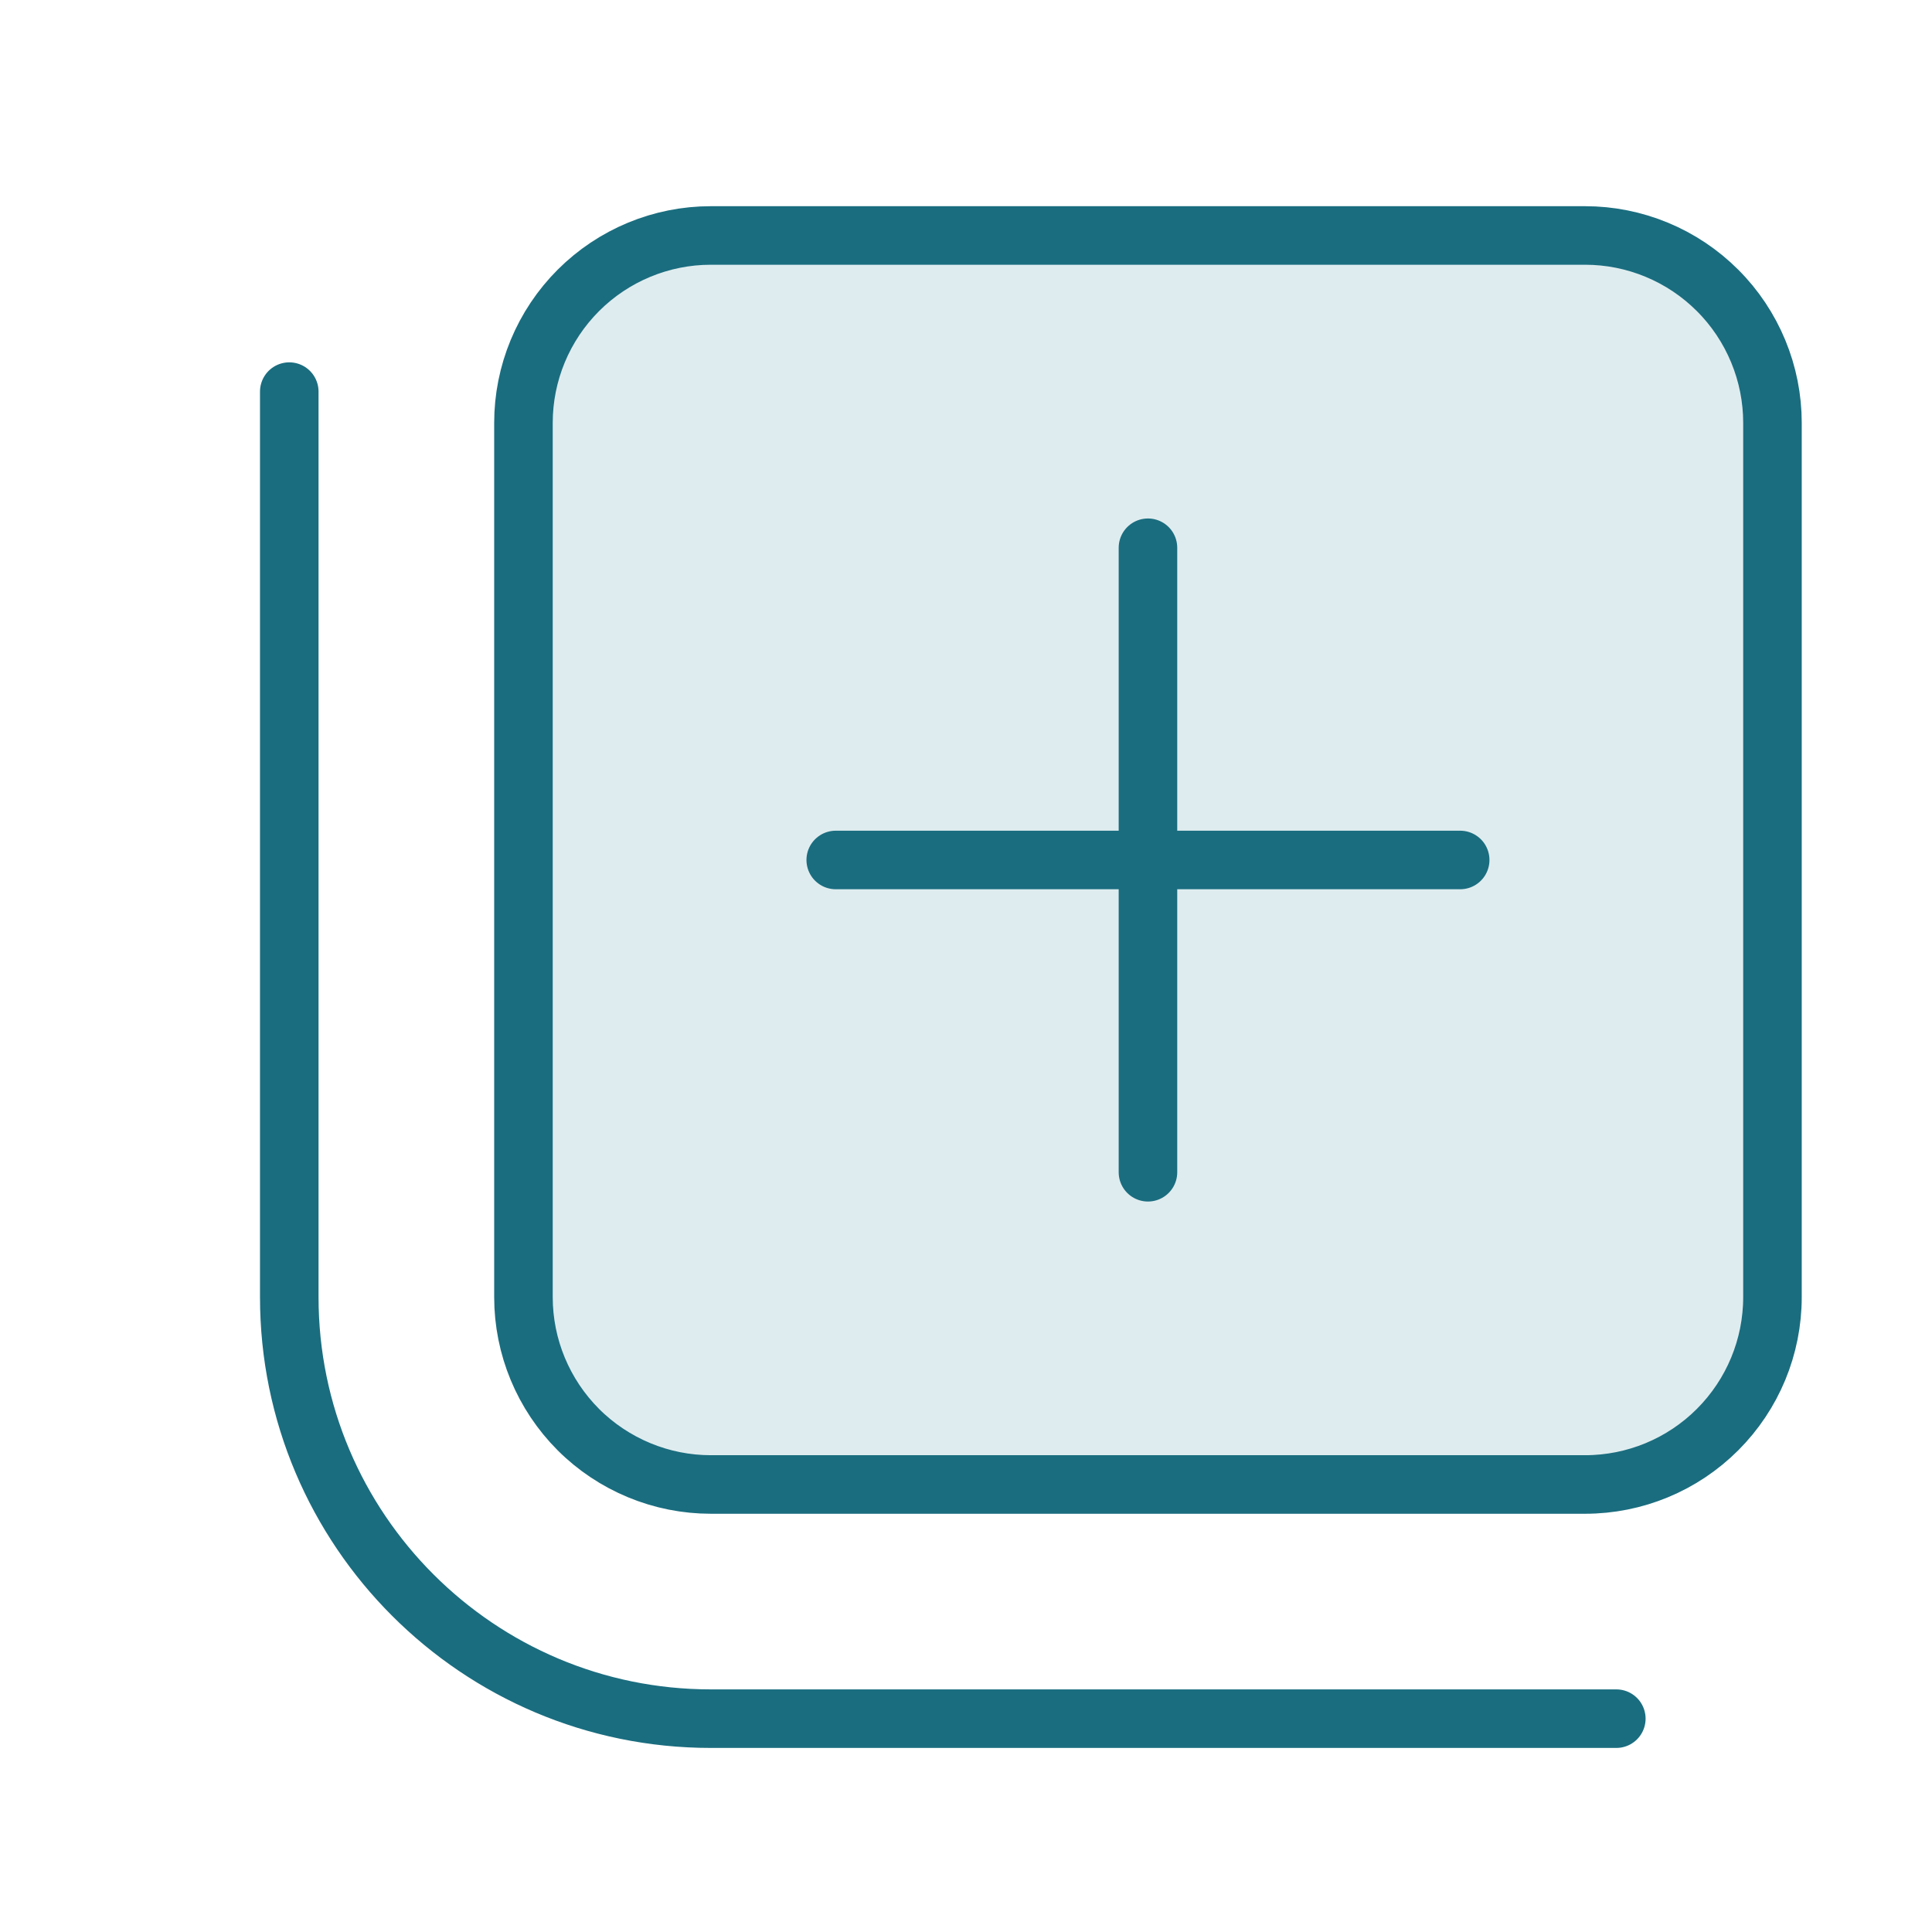
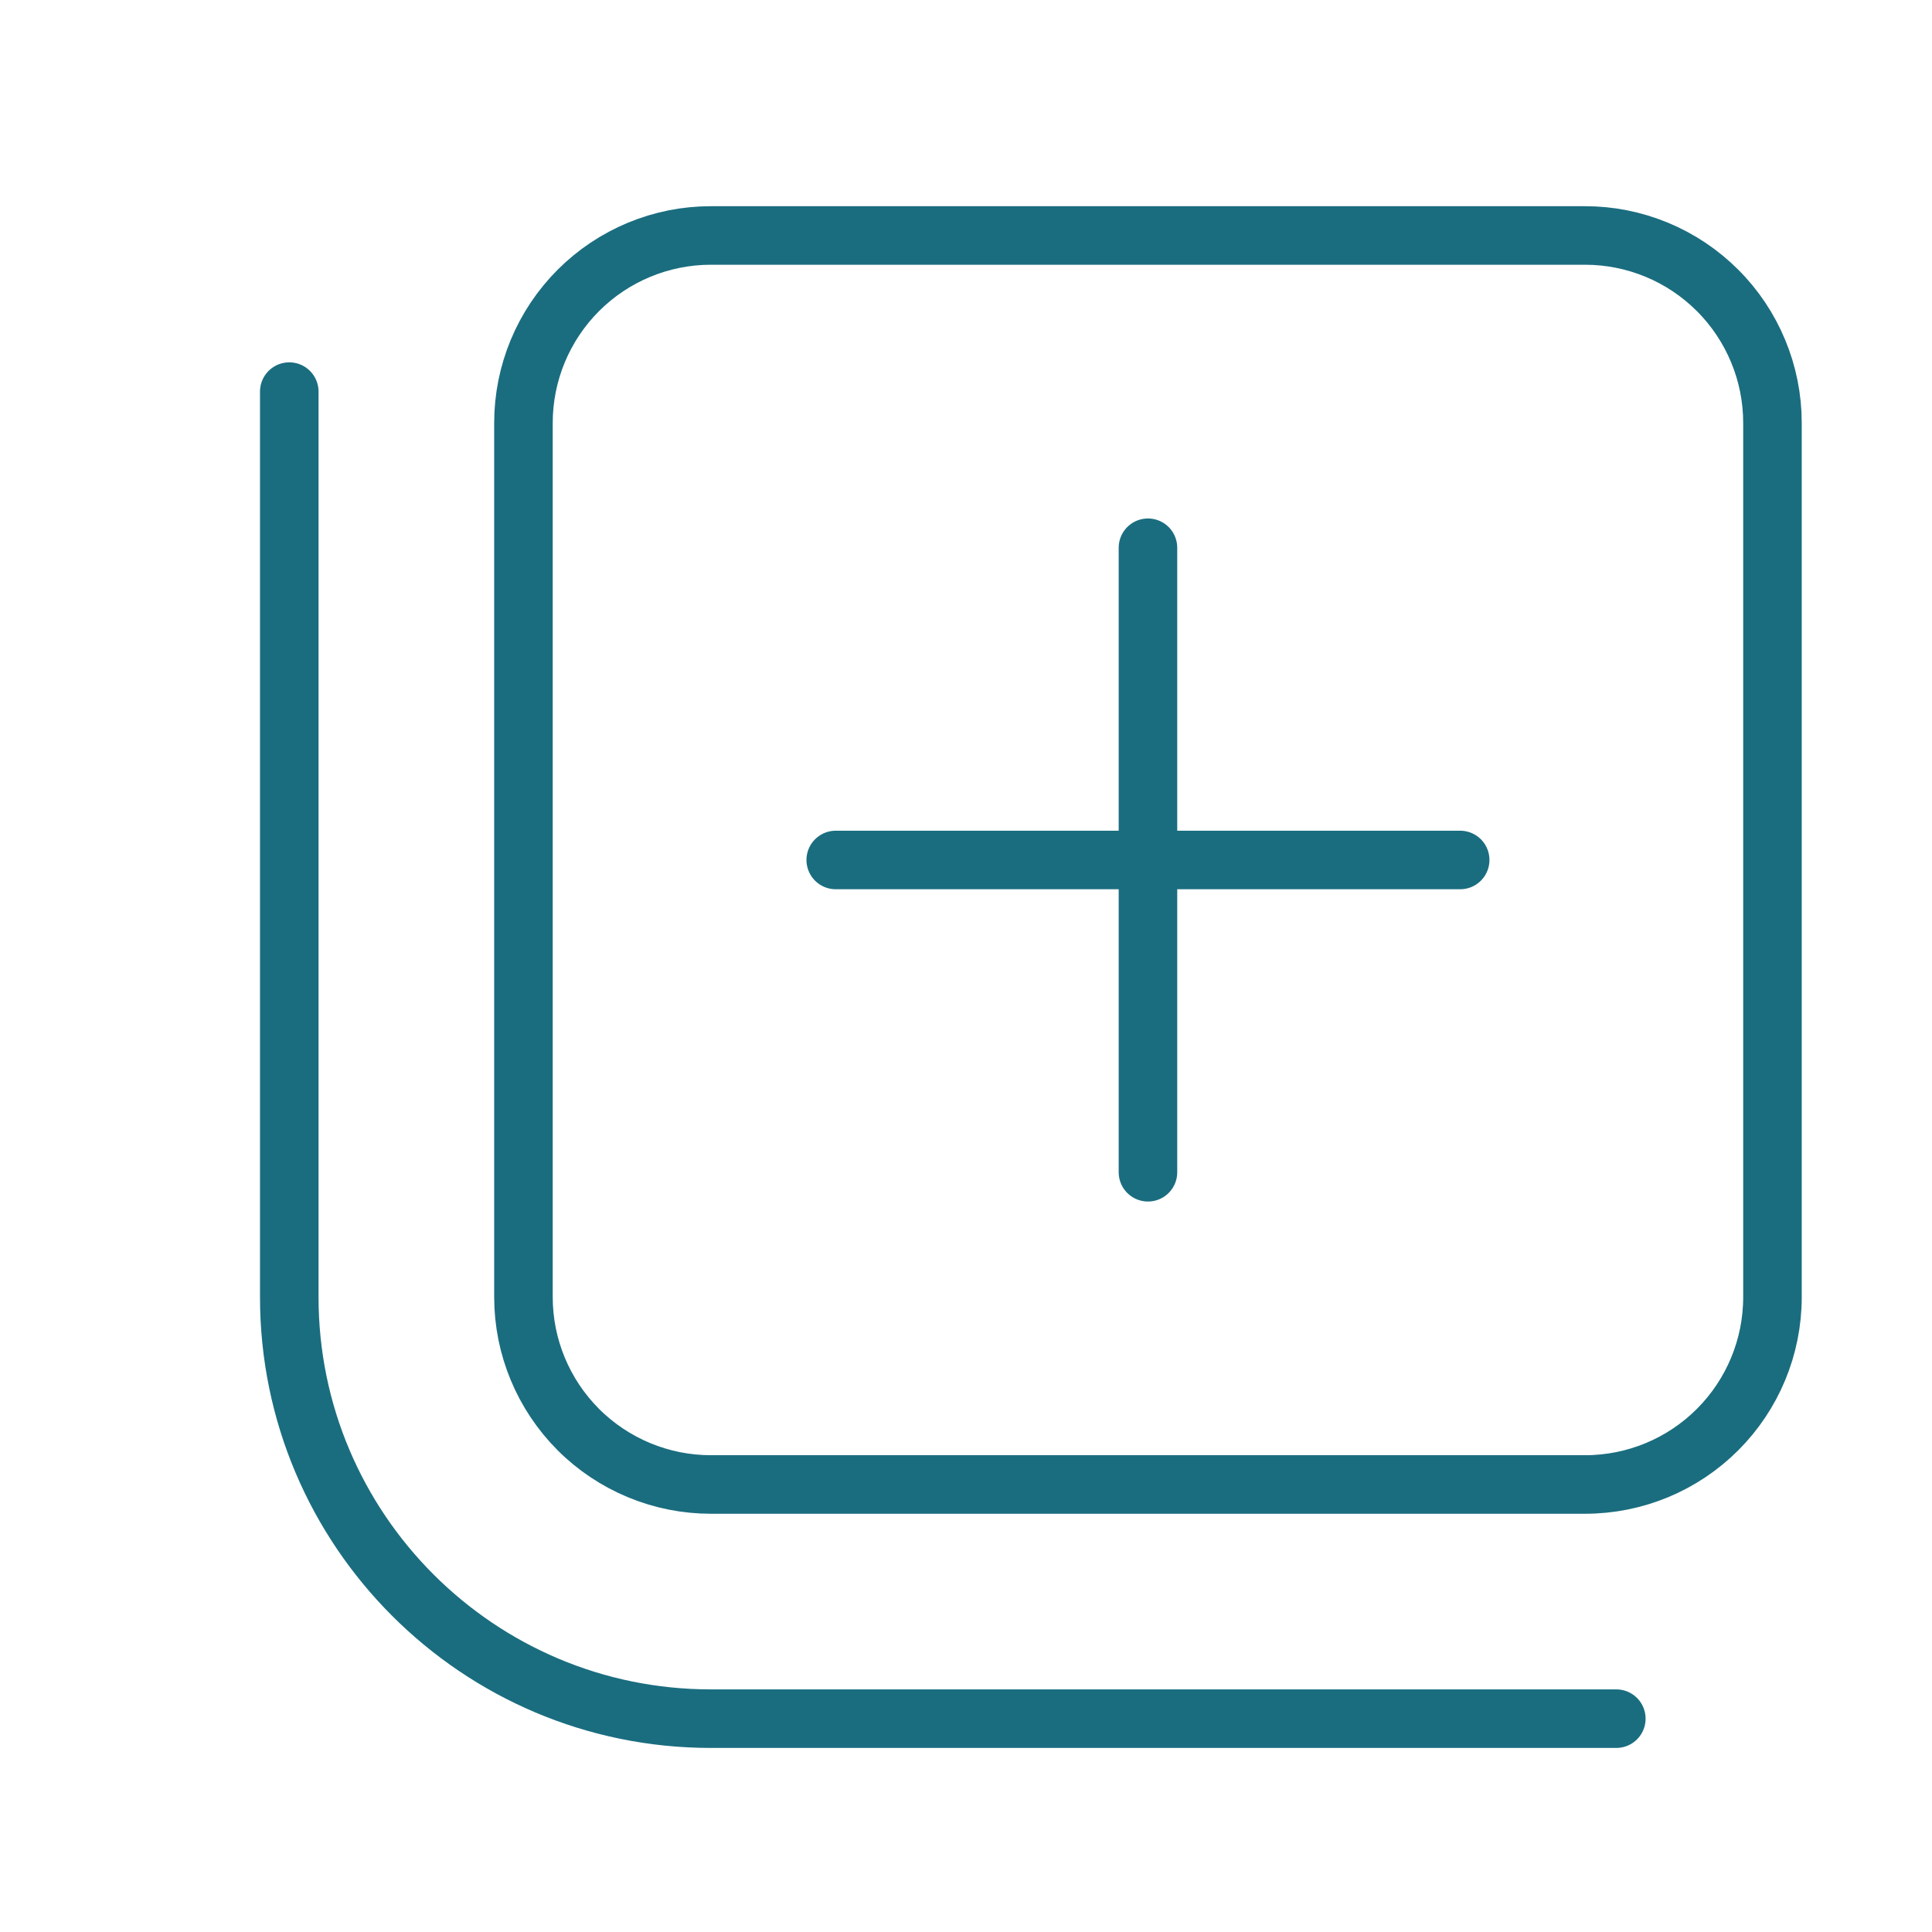
<svg xmlns="http://www.w3.org/2000/svg" width="33" height="33" viewBox="0 0 33 33" fill="none">
-   <path d="M27.075 4.022H12.141C11.721 4.022 11.305 4.105 10.917 4.266C10.529 4.427 10.176 4.663 9.879 4.96C9.582 5.257 9.346 5.61 9.185 5.998C9.024 6.386 8.941 6.802 8.941 7.222V22.156C8.941 23.005 9.279 23.818 9.879 24.419C10.176 24.716 10.529 24.951 10.917 25.112C11.305 25.273 11.721 25.356 12.141 25.356H27.075C27.923 25.356 28.737 25.019 29.337 24.419C29.938 23.818 30.275 23.005 30.275 22.156V7.222C30.275 6.802 30.192 6.386 30.031 5.998C29.87 5.61 29.635 5.257 29.337 4.96C29.04 4.663 28.688 4.427 28.299 4.266C27.911 4.105 27.495 4.022 27.075 4.022Z" fill="#388697" fill-opacity="0.16" />
  <path d="M27.608 29.356H12.141C8.168 29.356 4.941 26.129 4.941 22.156V6.689M19.608 20.023V9.356M24.941 14.689H14.275M12.141 4.022H27.075C27.495 4.022 27.911 4.105 28.299 4.266C28.688 4.427 29.04 4.663 29.337 4.96C29.635 5.257 29.87 5.61 30.031 5.998C30.192 6.386 30.275 6.802 30.275 7.222V22.156C30.275 23.005 29.938 23.818 29.337 24.419C28.737 25.019 27.923 25.356 27.075 25.356H12.141C11.721 25.356 11.305 25.273 10.917 25.112C10.529 24.951 10.176 24.716 9.879 24.419C9.279 23.818 8.941 23.005 8.941 22.156V7.222C8.941 6.802 9.024 6.386 9.185 5.998C9.346 5.61 9.582 5.257 9.879 4.96C10.479 4.36 11.293 4.022 12.141 4.022Z" stroke="#1A6D7F" stroke-miterlimit="10" stroke-linecap="round" stroke-linejoin="round" />
</svg>